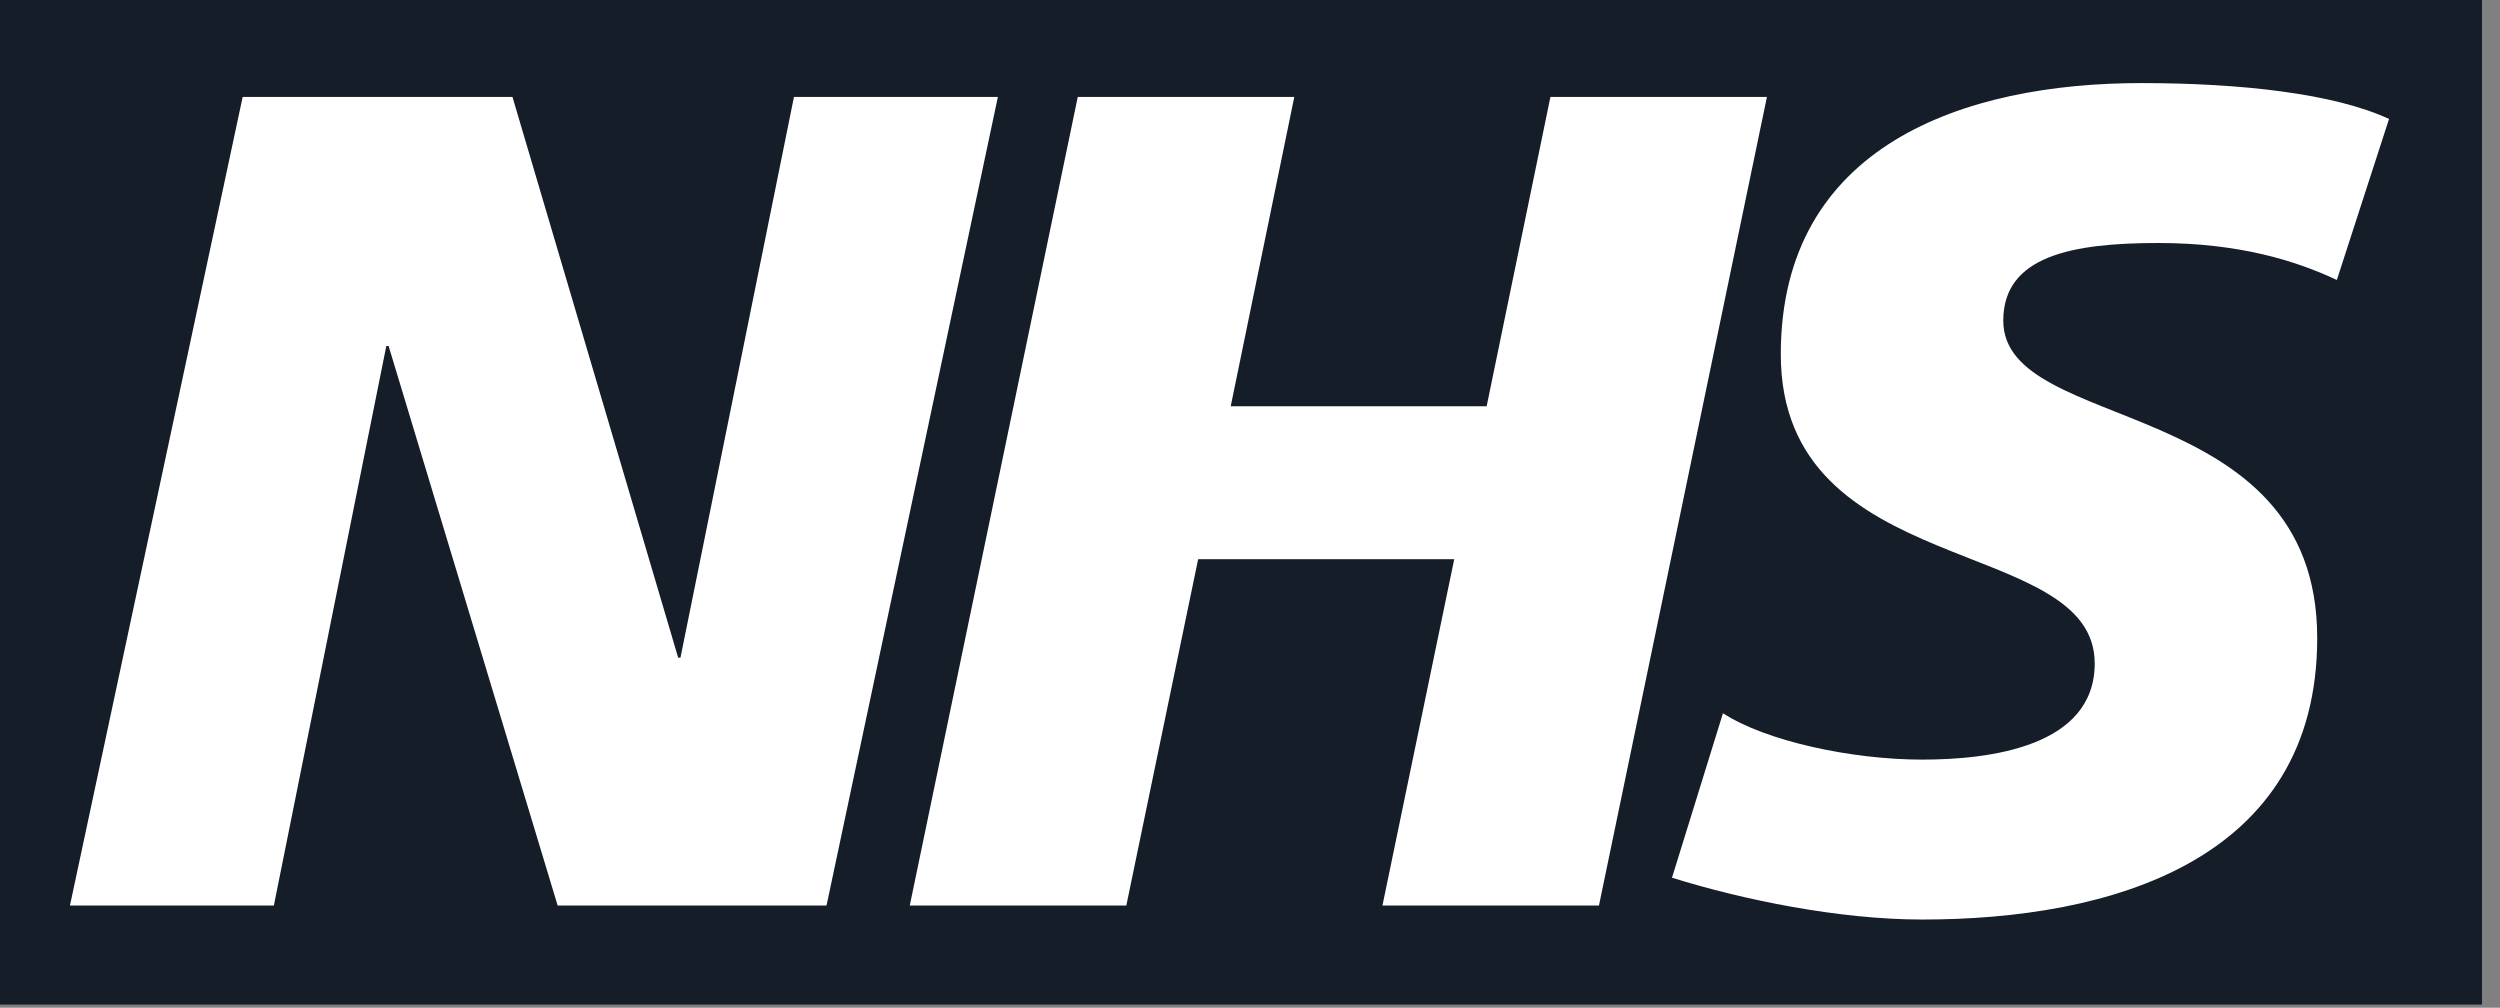
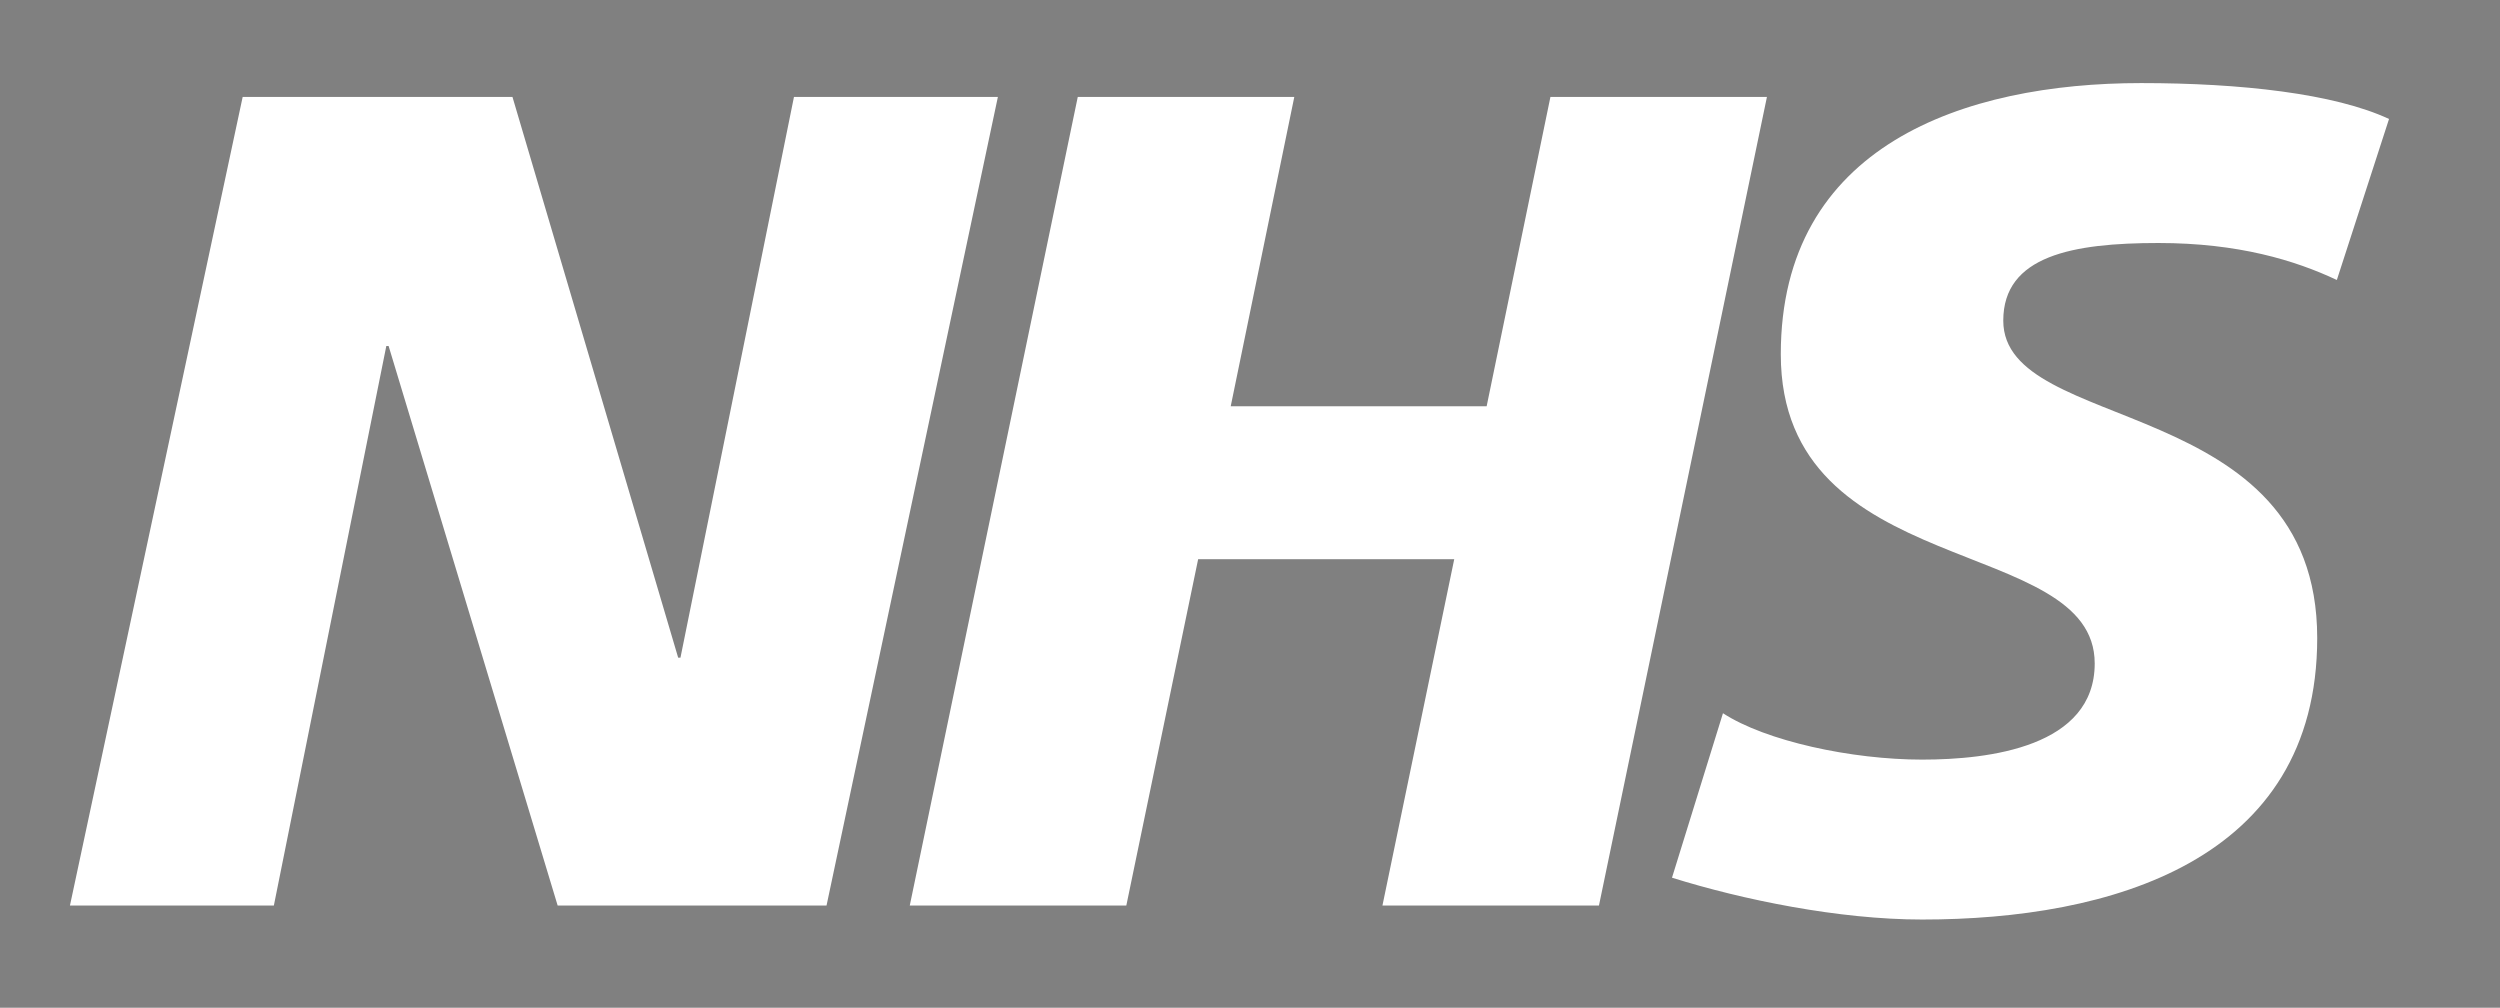
<svg xmlns="http://www.w3.org/2000/svg" width="129" height="52" viewBox="0 0 129 52" fill="none">
  <rect x="0" y="0" width="129" height="52" fill="#808080" stroke="none" />
-   <path fill-rule="evenodd" clip-rule="evenodd" d="M128.072 51.837V0H0V51.837H128.072Z" fill="#151D29" />
  <path fill-rule="evenodd" clip-rule="evenodd" d="M12.522 5.001H26.443L34.993 33.935H35.112L40.969 5.001H51.491L42.649 46.726H28.775L20.052 17.854H19.934L14.131 46.726H3.609L12.522 5.001ZM120.581 14.447C118.429 13.434 115.499 12.539 111.378 12.539C106.957 12.539 103.369 13.192 103.369 16.544C103.369 22.456 119.568 20.249 119.568 32.923C119.568 44.458 108.864 47.448 99.183 47.448C94.881 47.448 89.917 46.428 86.275 45.289L88.905 36.802C91.111 38.24 95.54 39.196 99.183 39.196C102.655 39.196 108.087 38.537 108.087 34.234C108.087 27.537 91.889 30.049 91.889 18.279C91.889 7.514 101.335 4.287 110.483 4.287C115.625 4.287 120.463 4.828 123.274 6.139L120.581 14.447ZM55.613 5.001H66.786L63.505 20.963H76.711L80.002 5.001H91.174L82.506 46.726H71.334L75.038 28.856H61.824L58.118 46.726H46.944L55.613 5.001Z" fill="white" />
</svg>